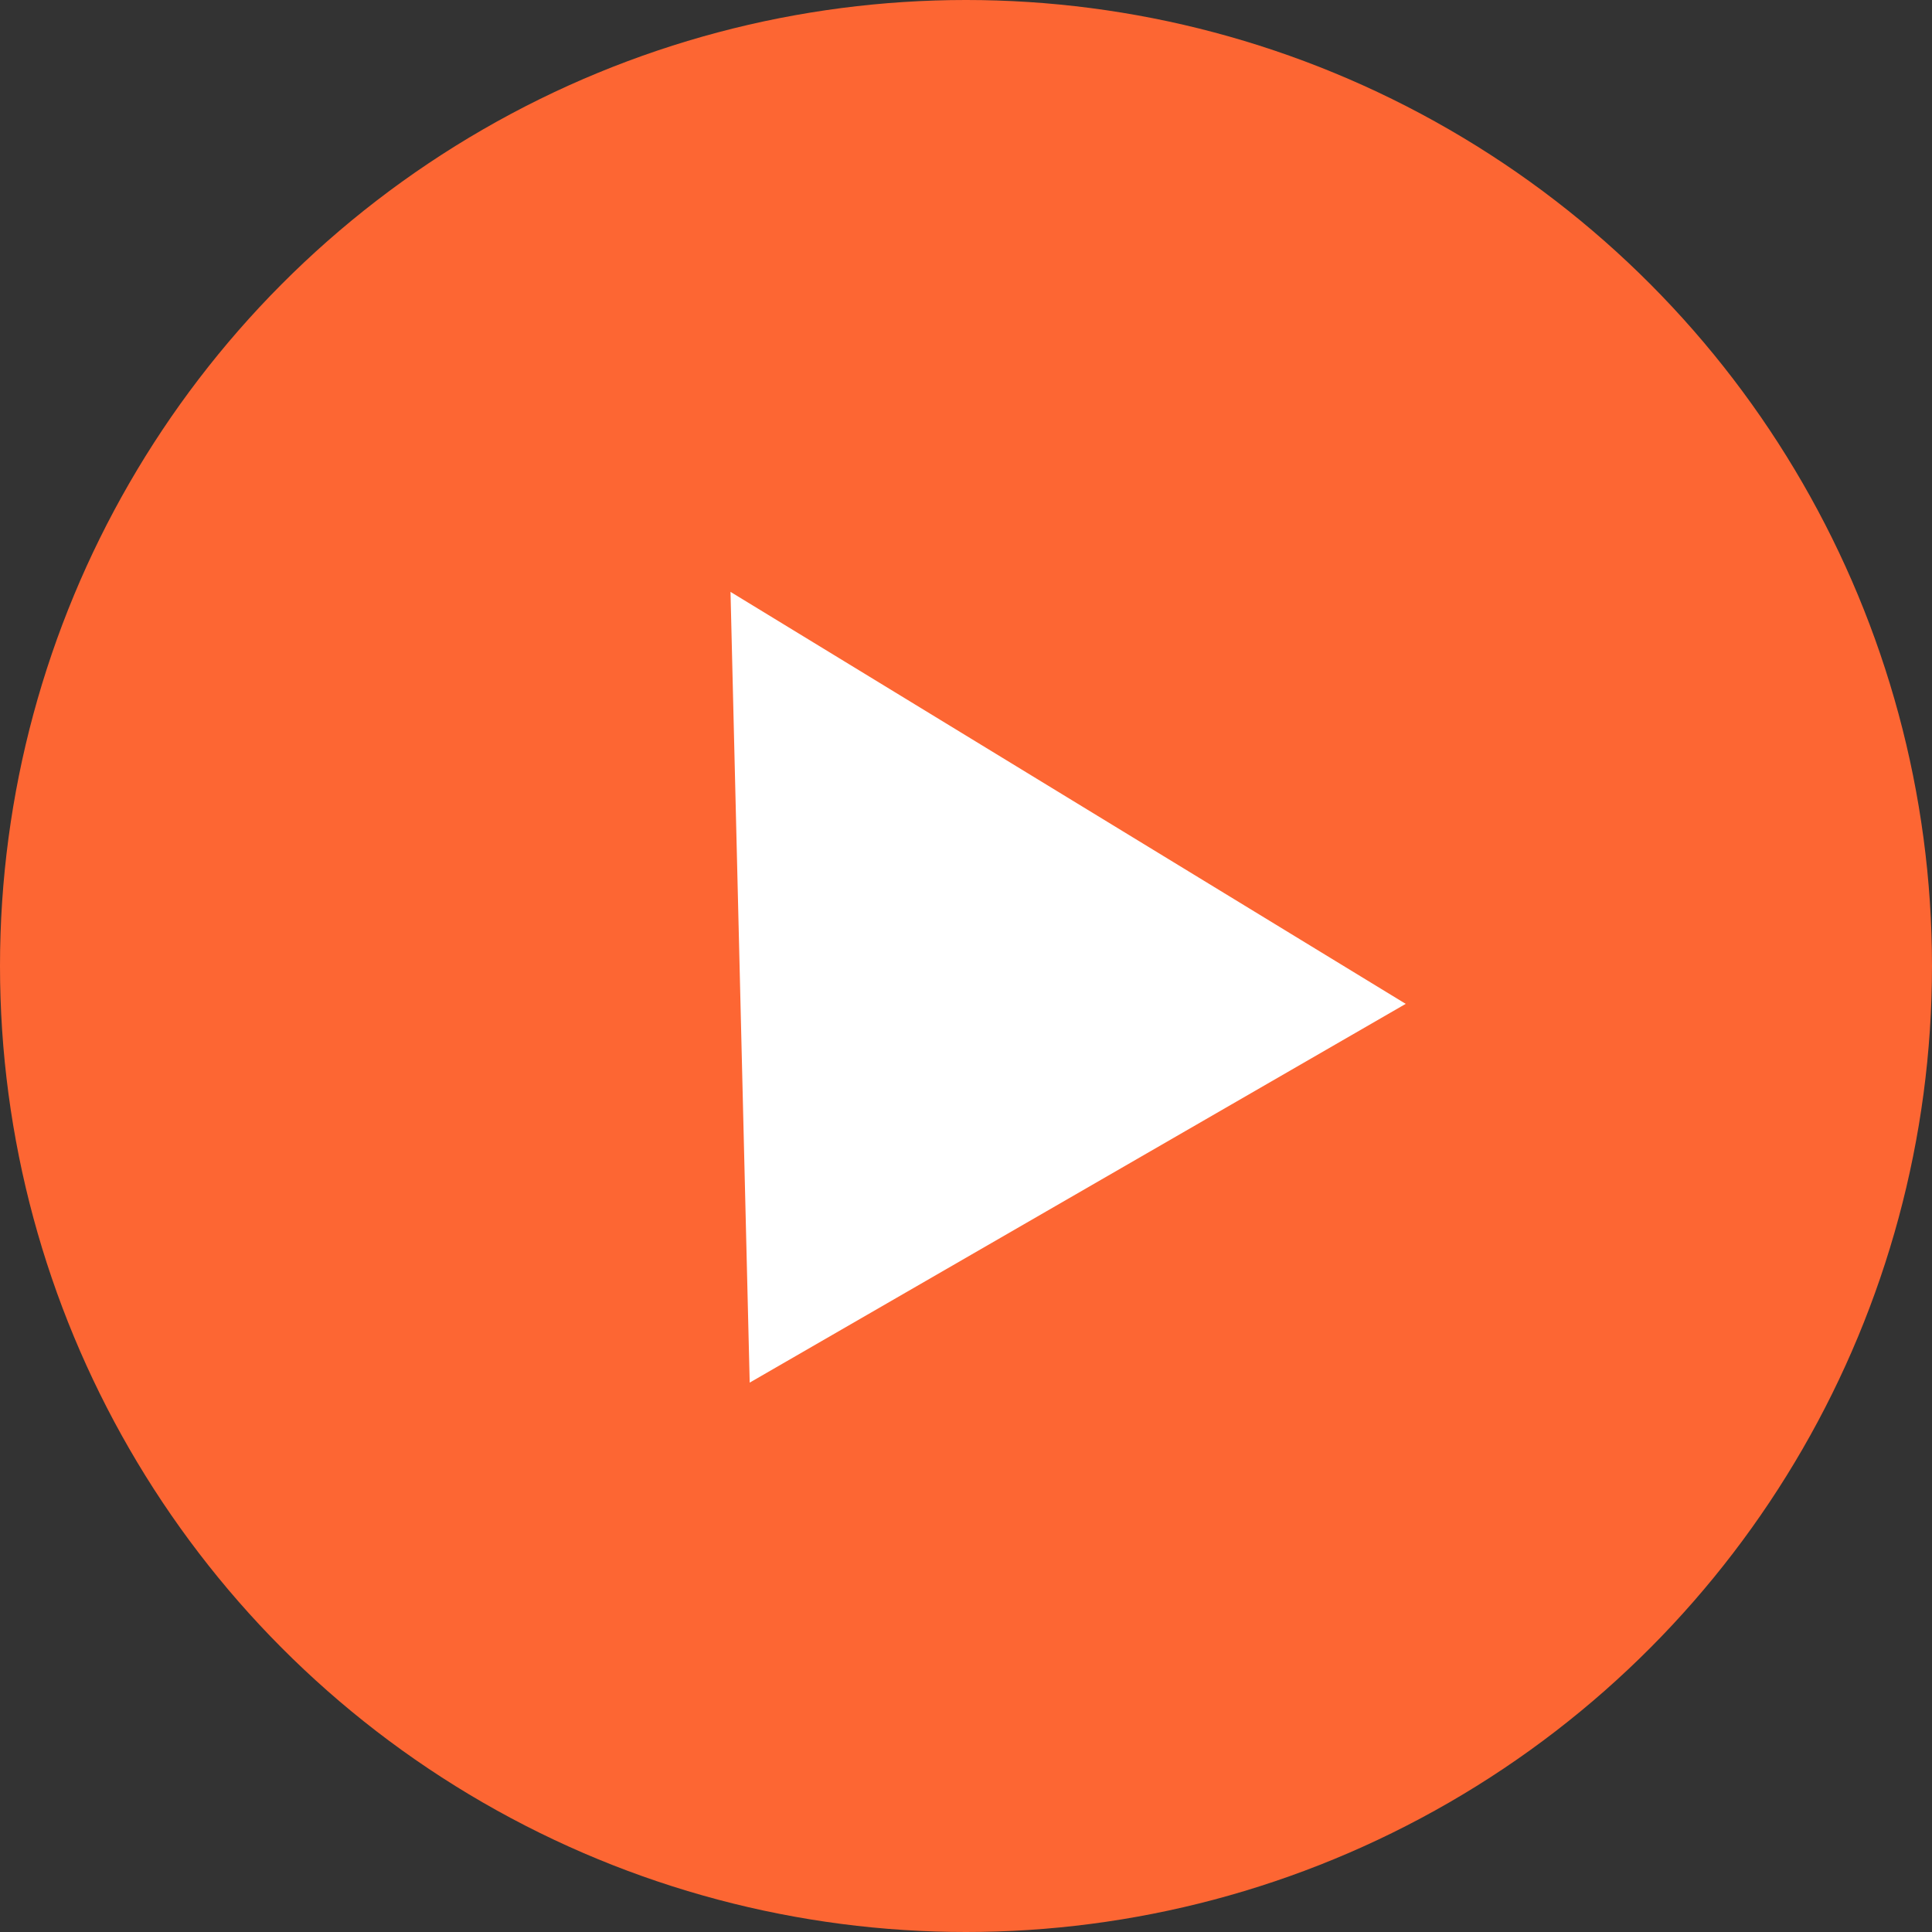
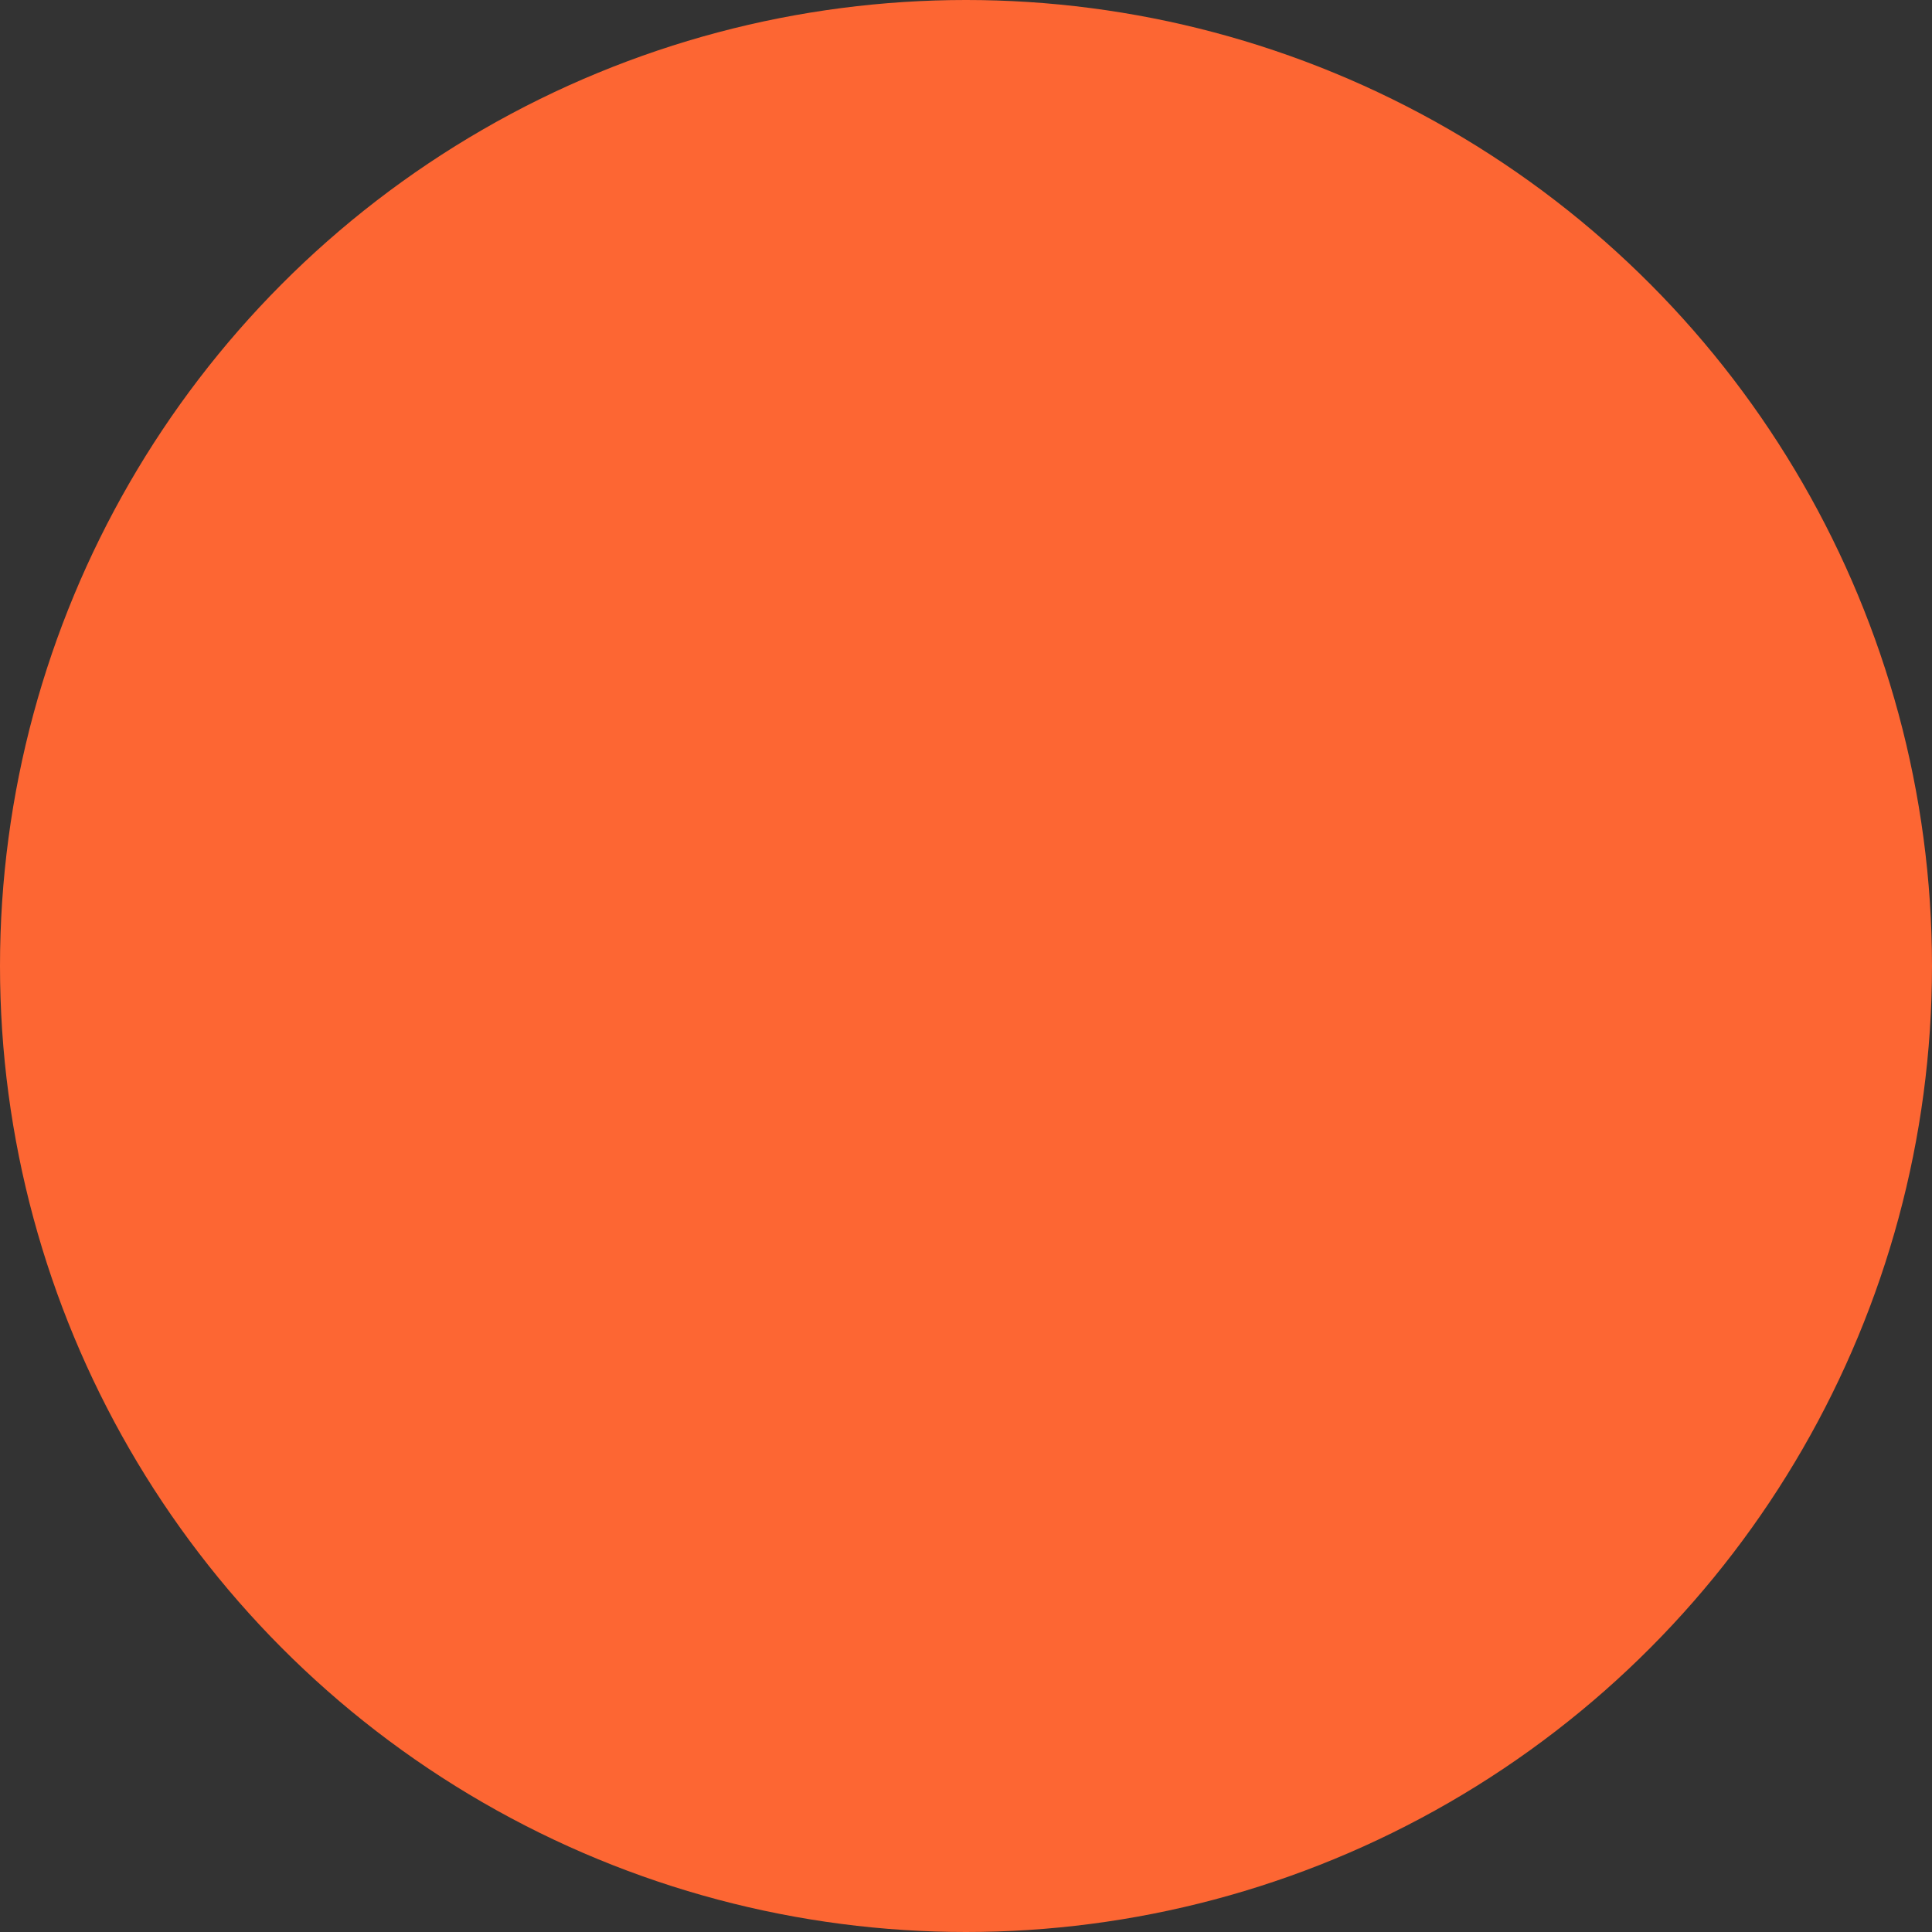
<svg xmlns="http://www.w3.org/2000/svg" width="24" height="24" viewBox="0 0 24 24">
  <rect x="0" y="0" width="24" height="24" fill="#333333" stroke="none" />
  <g transform="translate(-8616 -5718)">
    <circle cx="12" cy="12" r="12" transform="translate(8616 5718)" fill="#fd6633" />
-     <path d="M4.705,0,9.41,8.626H0Z" transform="translate(8621 5727.705) rotate(-30)" fill="#fff" />
  </g>
</svg>